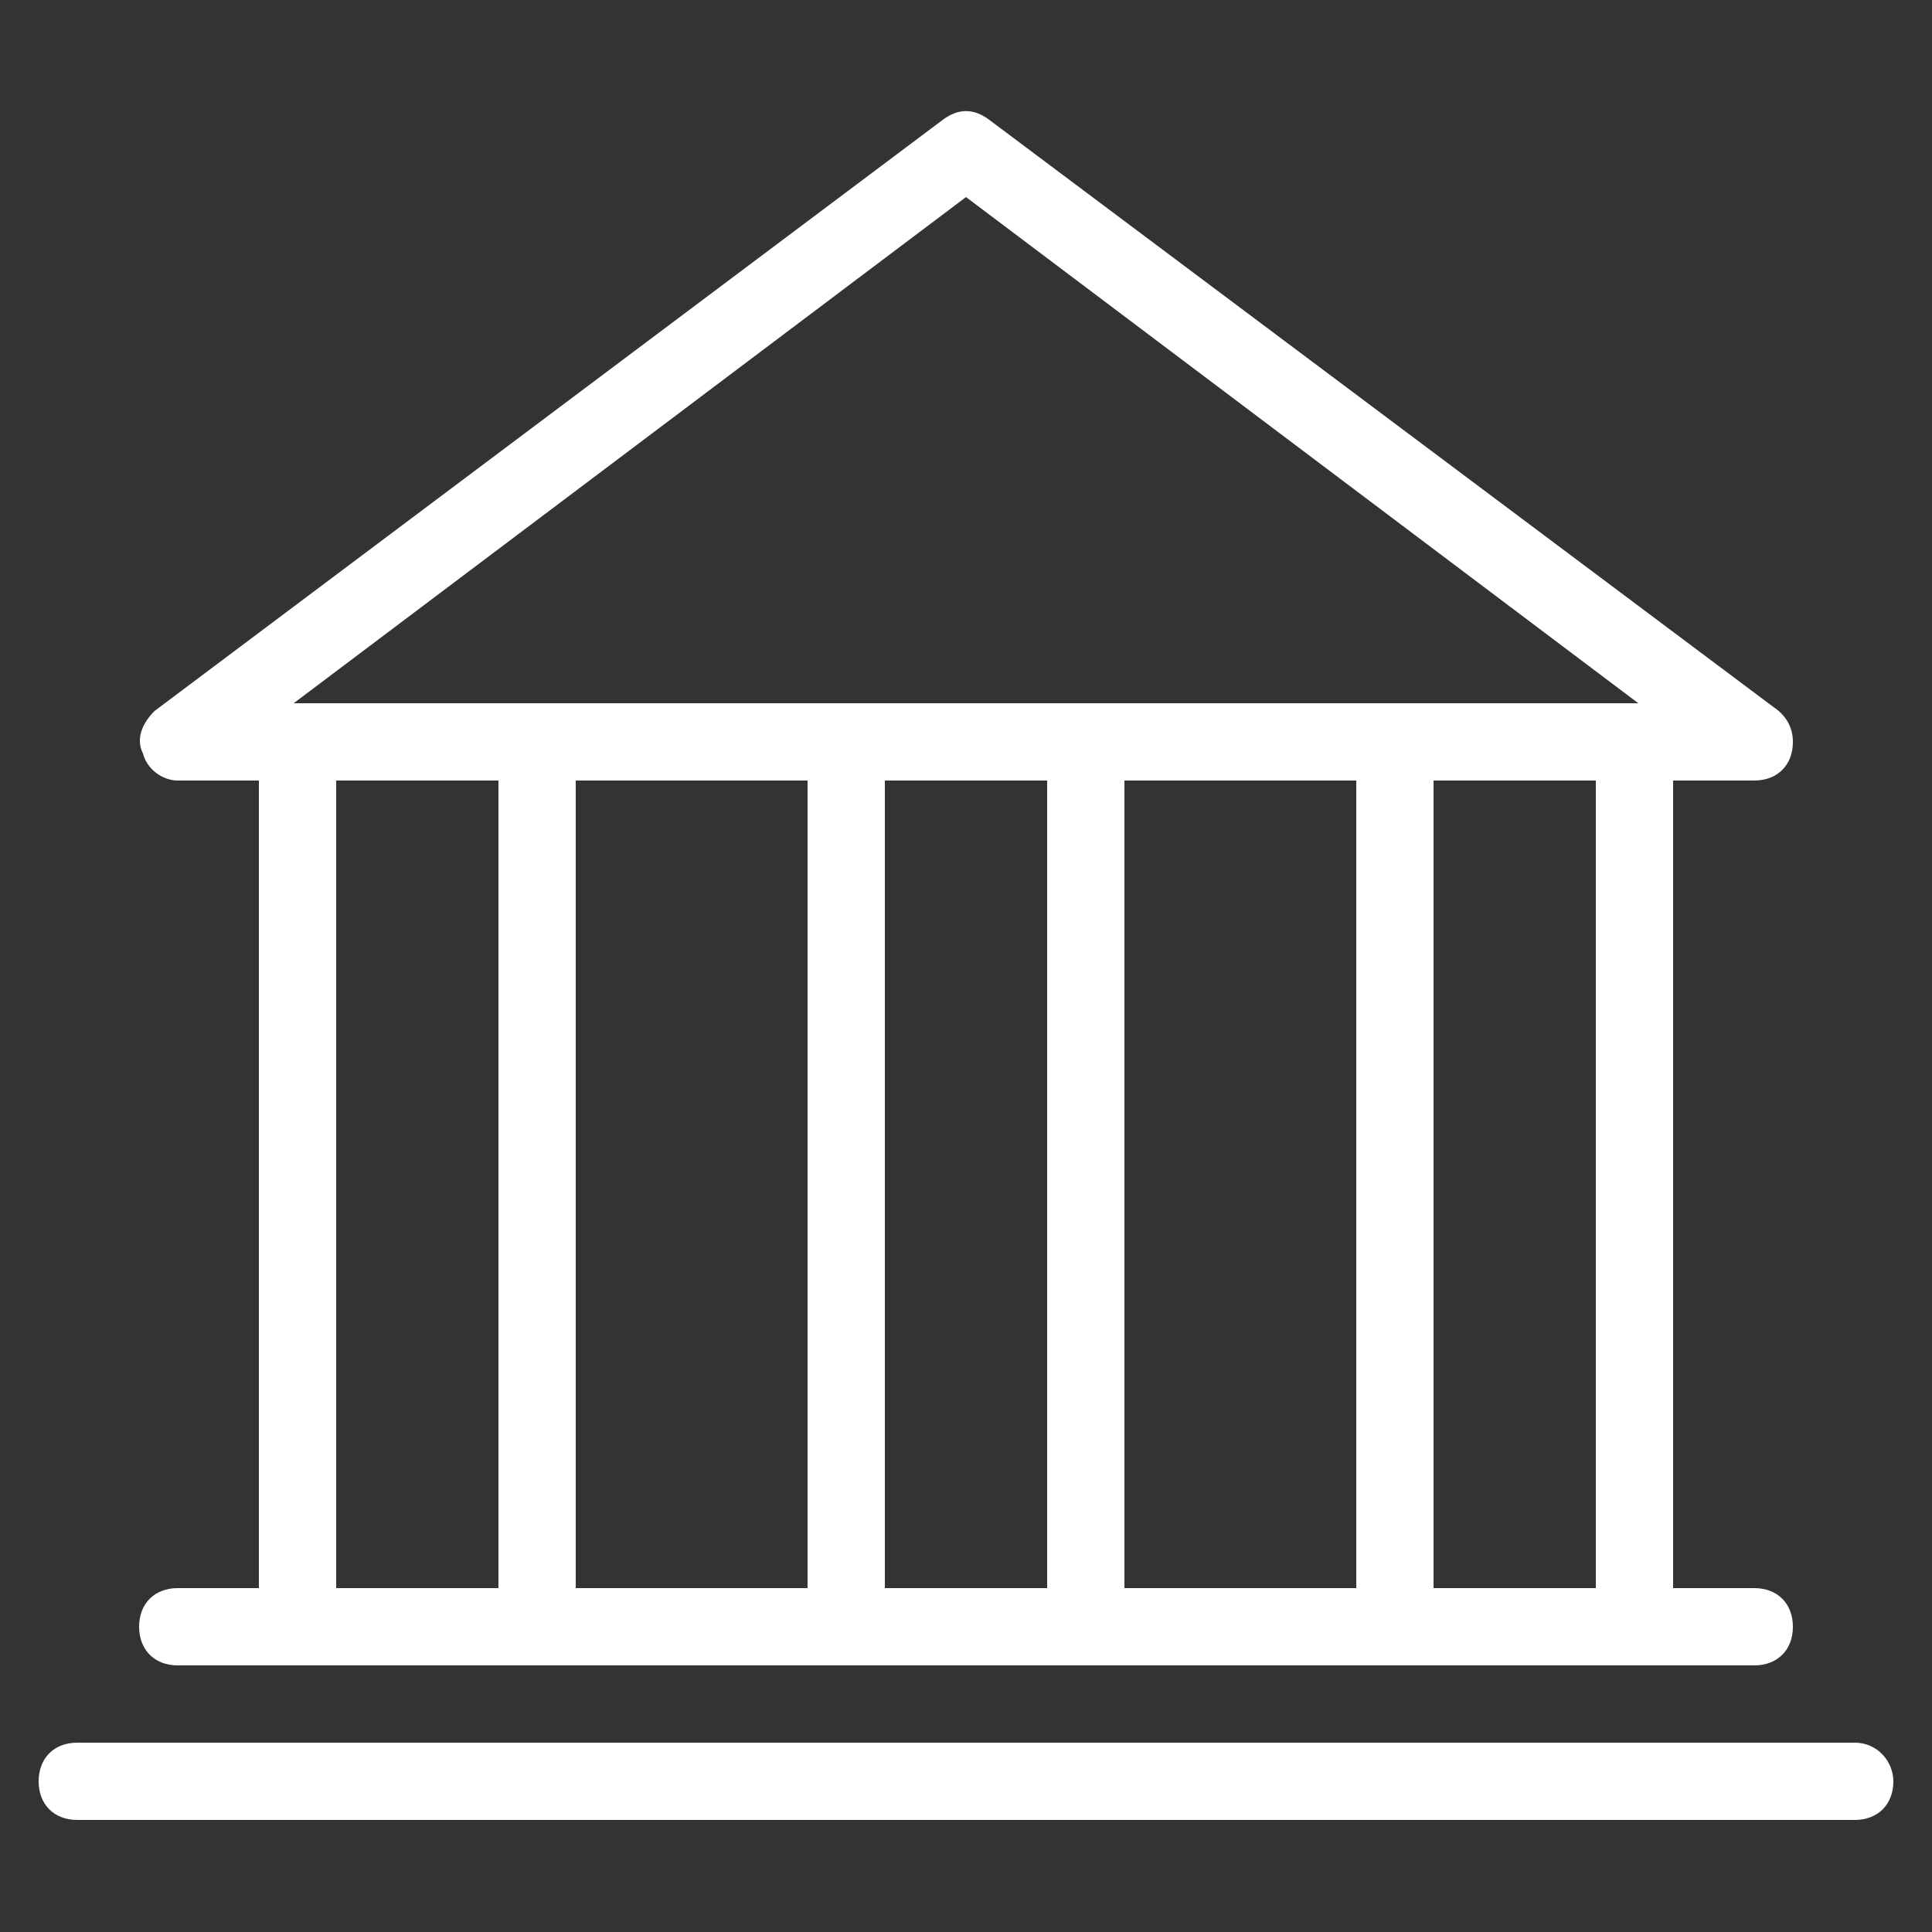
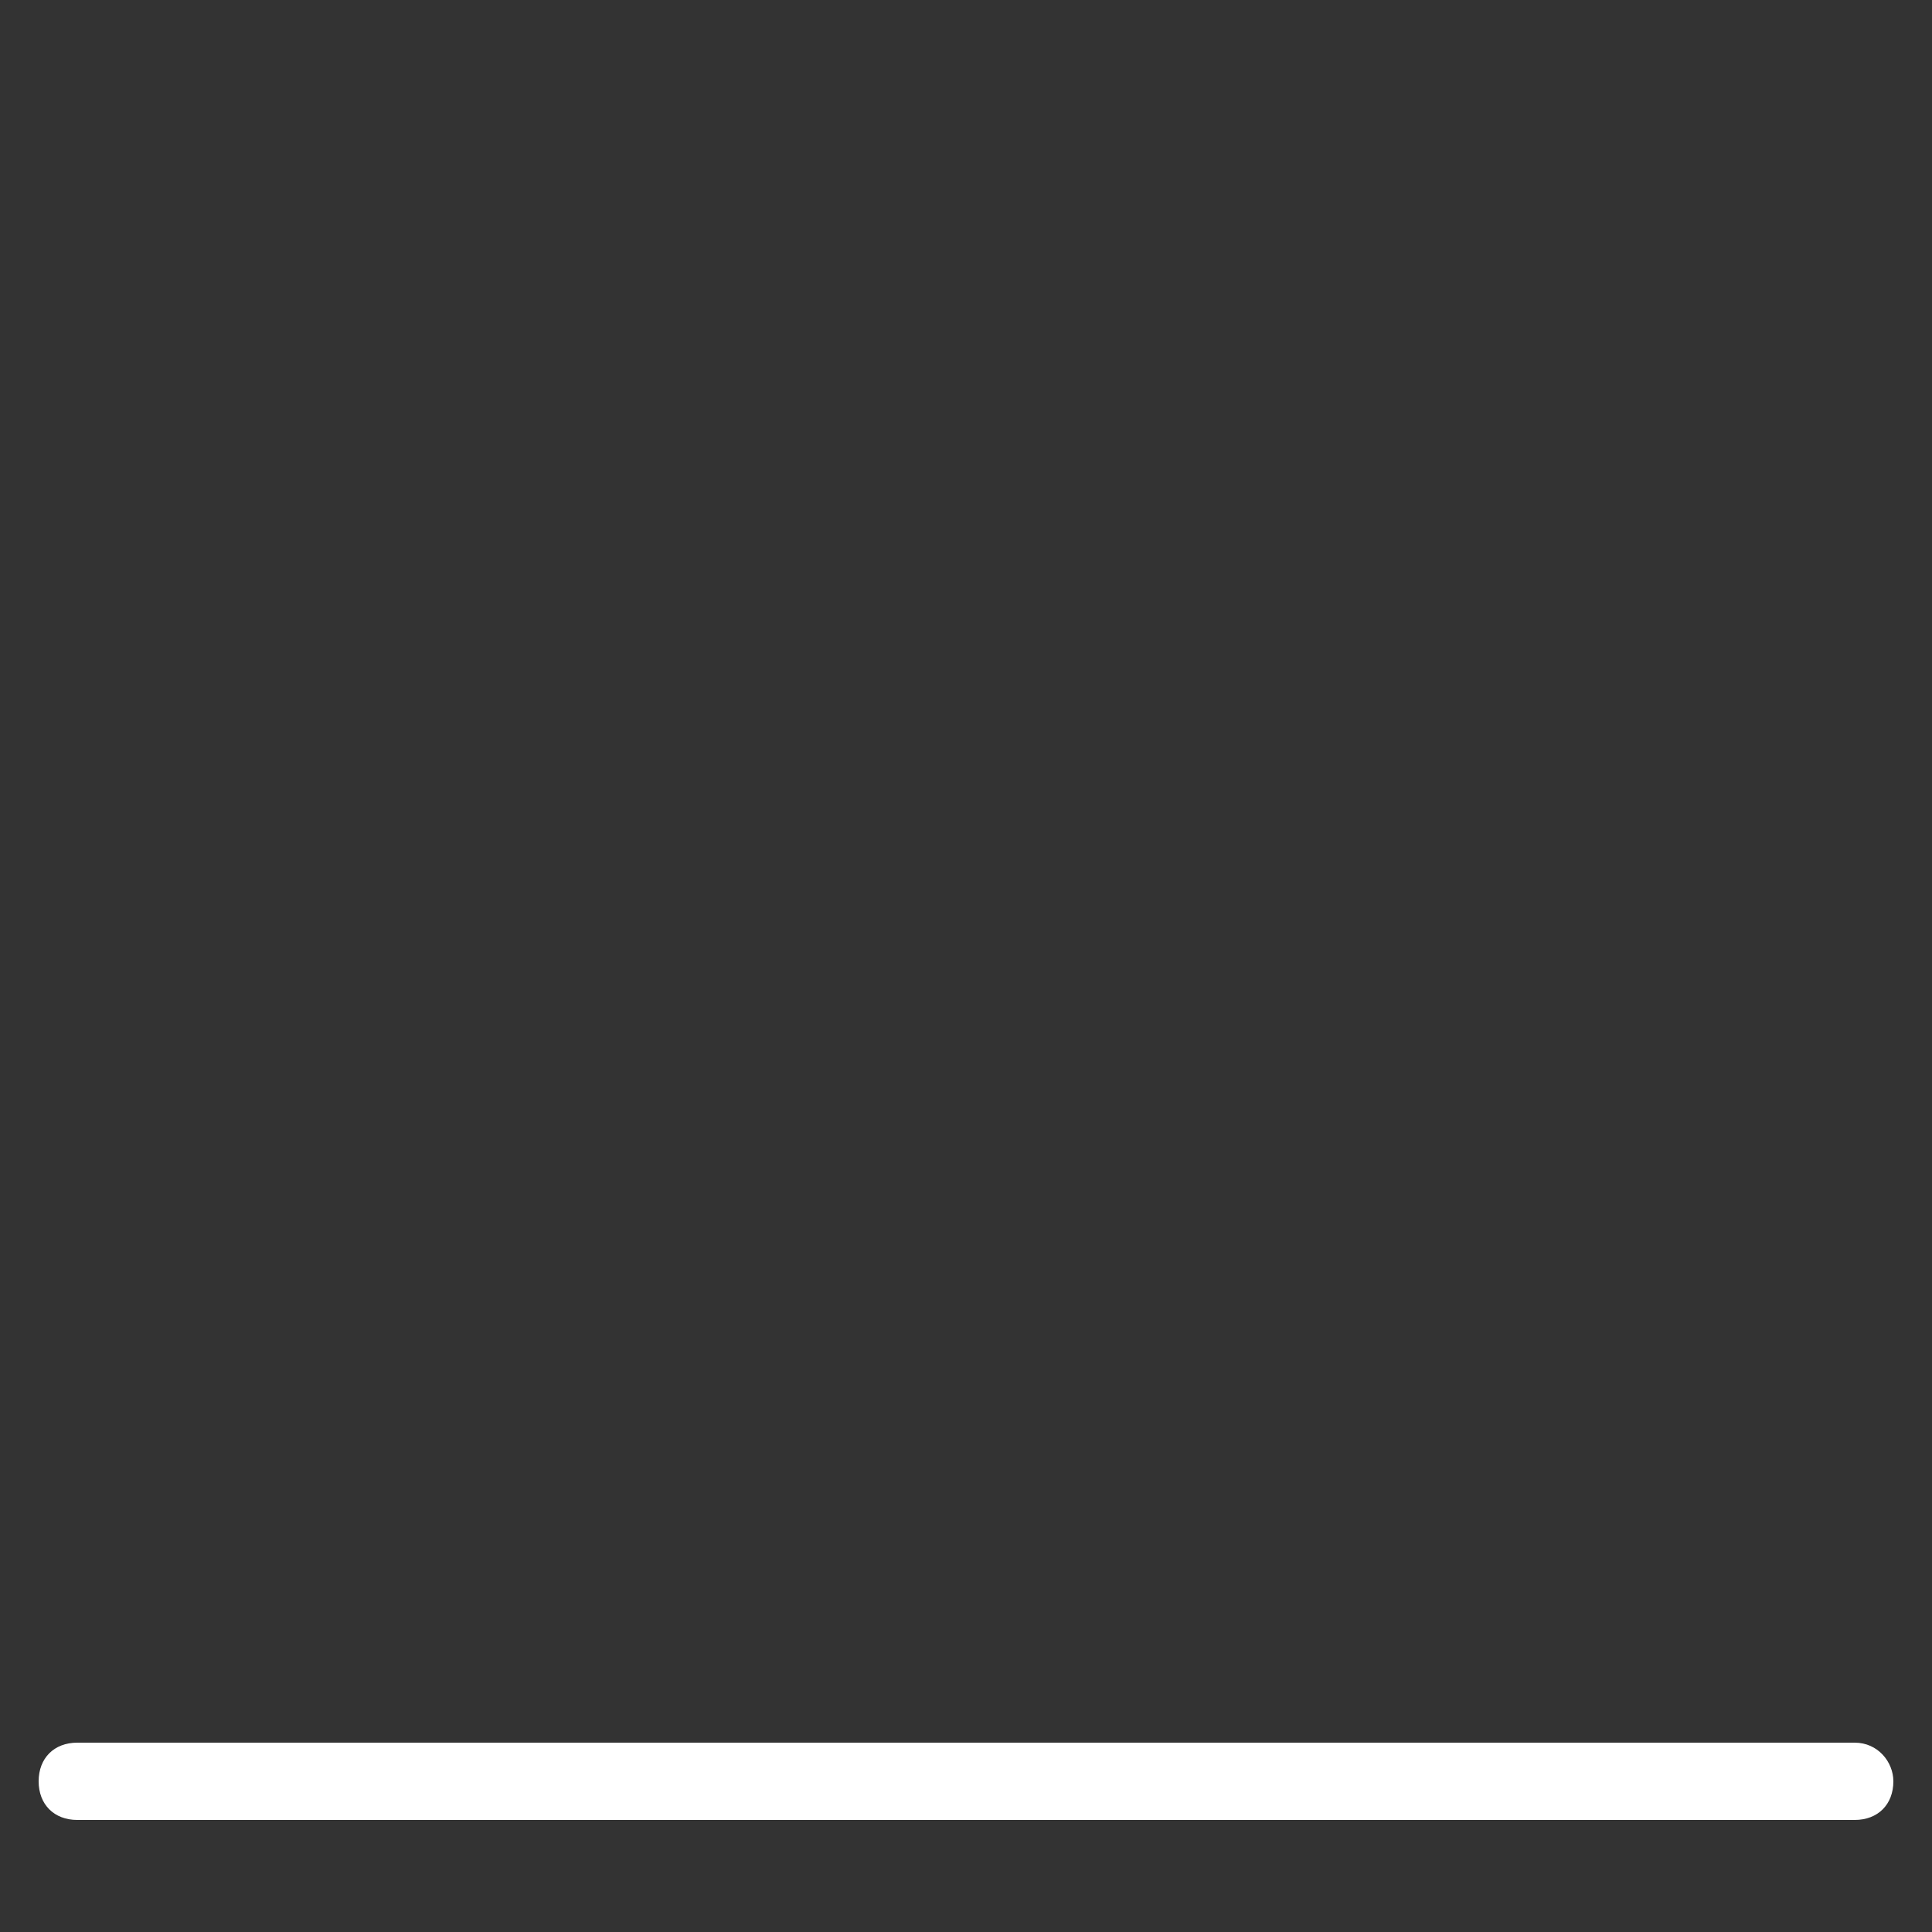
<svg xmlns="http://www.w3.org/2000/svg" width="18" height="18" viewBox="0 0 18 18" fill="none">
  <rect x="0" y="0" width="18" height="18" fill="#333333" stroke="none" />
-   <path d="M16.344 7.272C16.56 7.272 16.704 7.128 16.704 6.912C16.704 6.768 16.632 6.66 16.524 6.588L9.216 1.116C9.072 1.008 8.928 1.008 8.784 1.116L1.44 6.624C1.332 6.732 1.26 6.876 1.332 7.02C1.368 7.164 1.512 7.272 1.656 7.272H2.412V14.796H1.656C1.44 14.796 1.296 14.94 1.296 15.156C1.296 15.372 1.44 15.516 1.656 15.516C3.168 15.516 16.488 15.516 16.344 15.516C16.56 15.516 16.704 15.372 16.704 15.156C16.704 14.94 16.56 14.796 16.344 14.796H15.588V7.272H16.344ZM9 1.836L15.264 6.552H15.228C11.52 6.552 6.48 6.552 2.772 6.552H2.736L9 1.836ZM12.636 7.272V14.796H10.476V7.272H12.636ZM7.524 7.272V14.796H5.364V7.272H7.524ZM3.132 14.796V7.272H4.644V14.796H3.132ZM8.244 14.796V7.272H9.756V14.796H8.244ZM14.868 14.796H13.356V7.272H14.868V14.796Z" fill="white" />
  <path d="M17.28 16.236H0.72C0.504 16.236 0.36 16.38 0.36 16.596C0.36 16.812 0.504 16.956 0.72 16.956H17.28C17.496 16.956 17.64 16.812 17.64 16.596C17.64 16.416 17.496 16.236 17.28 16.236Z" fill="white" />
</svg>